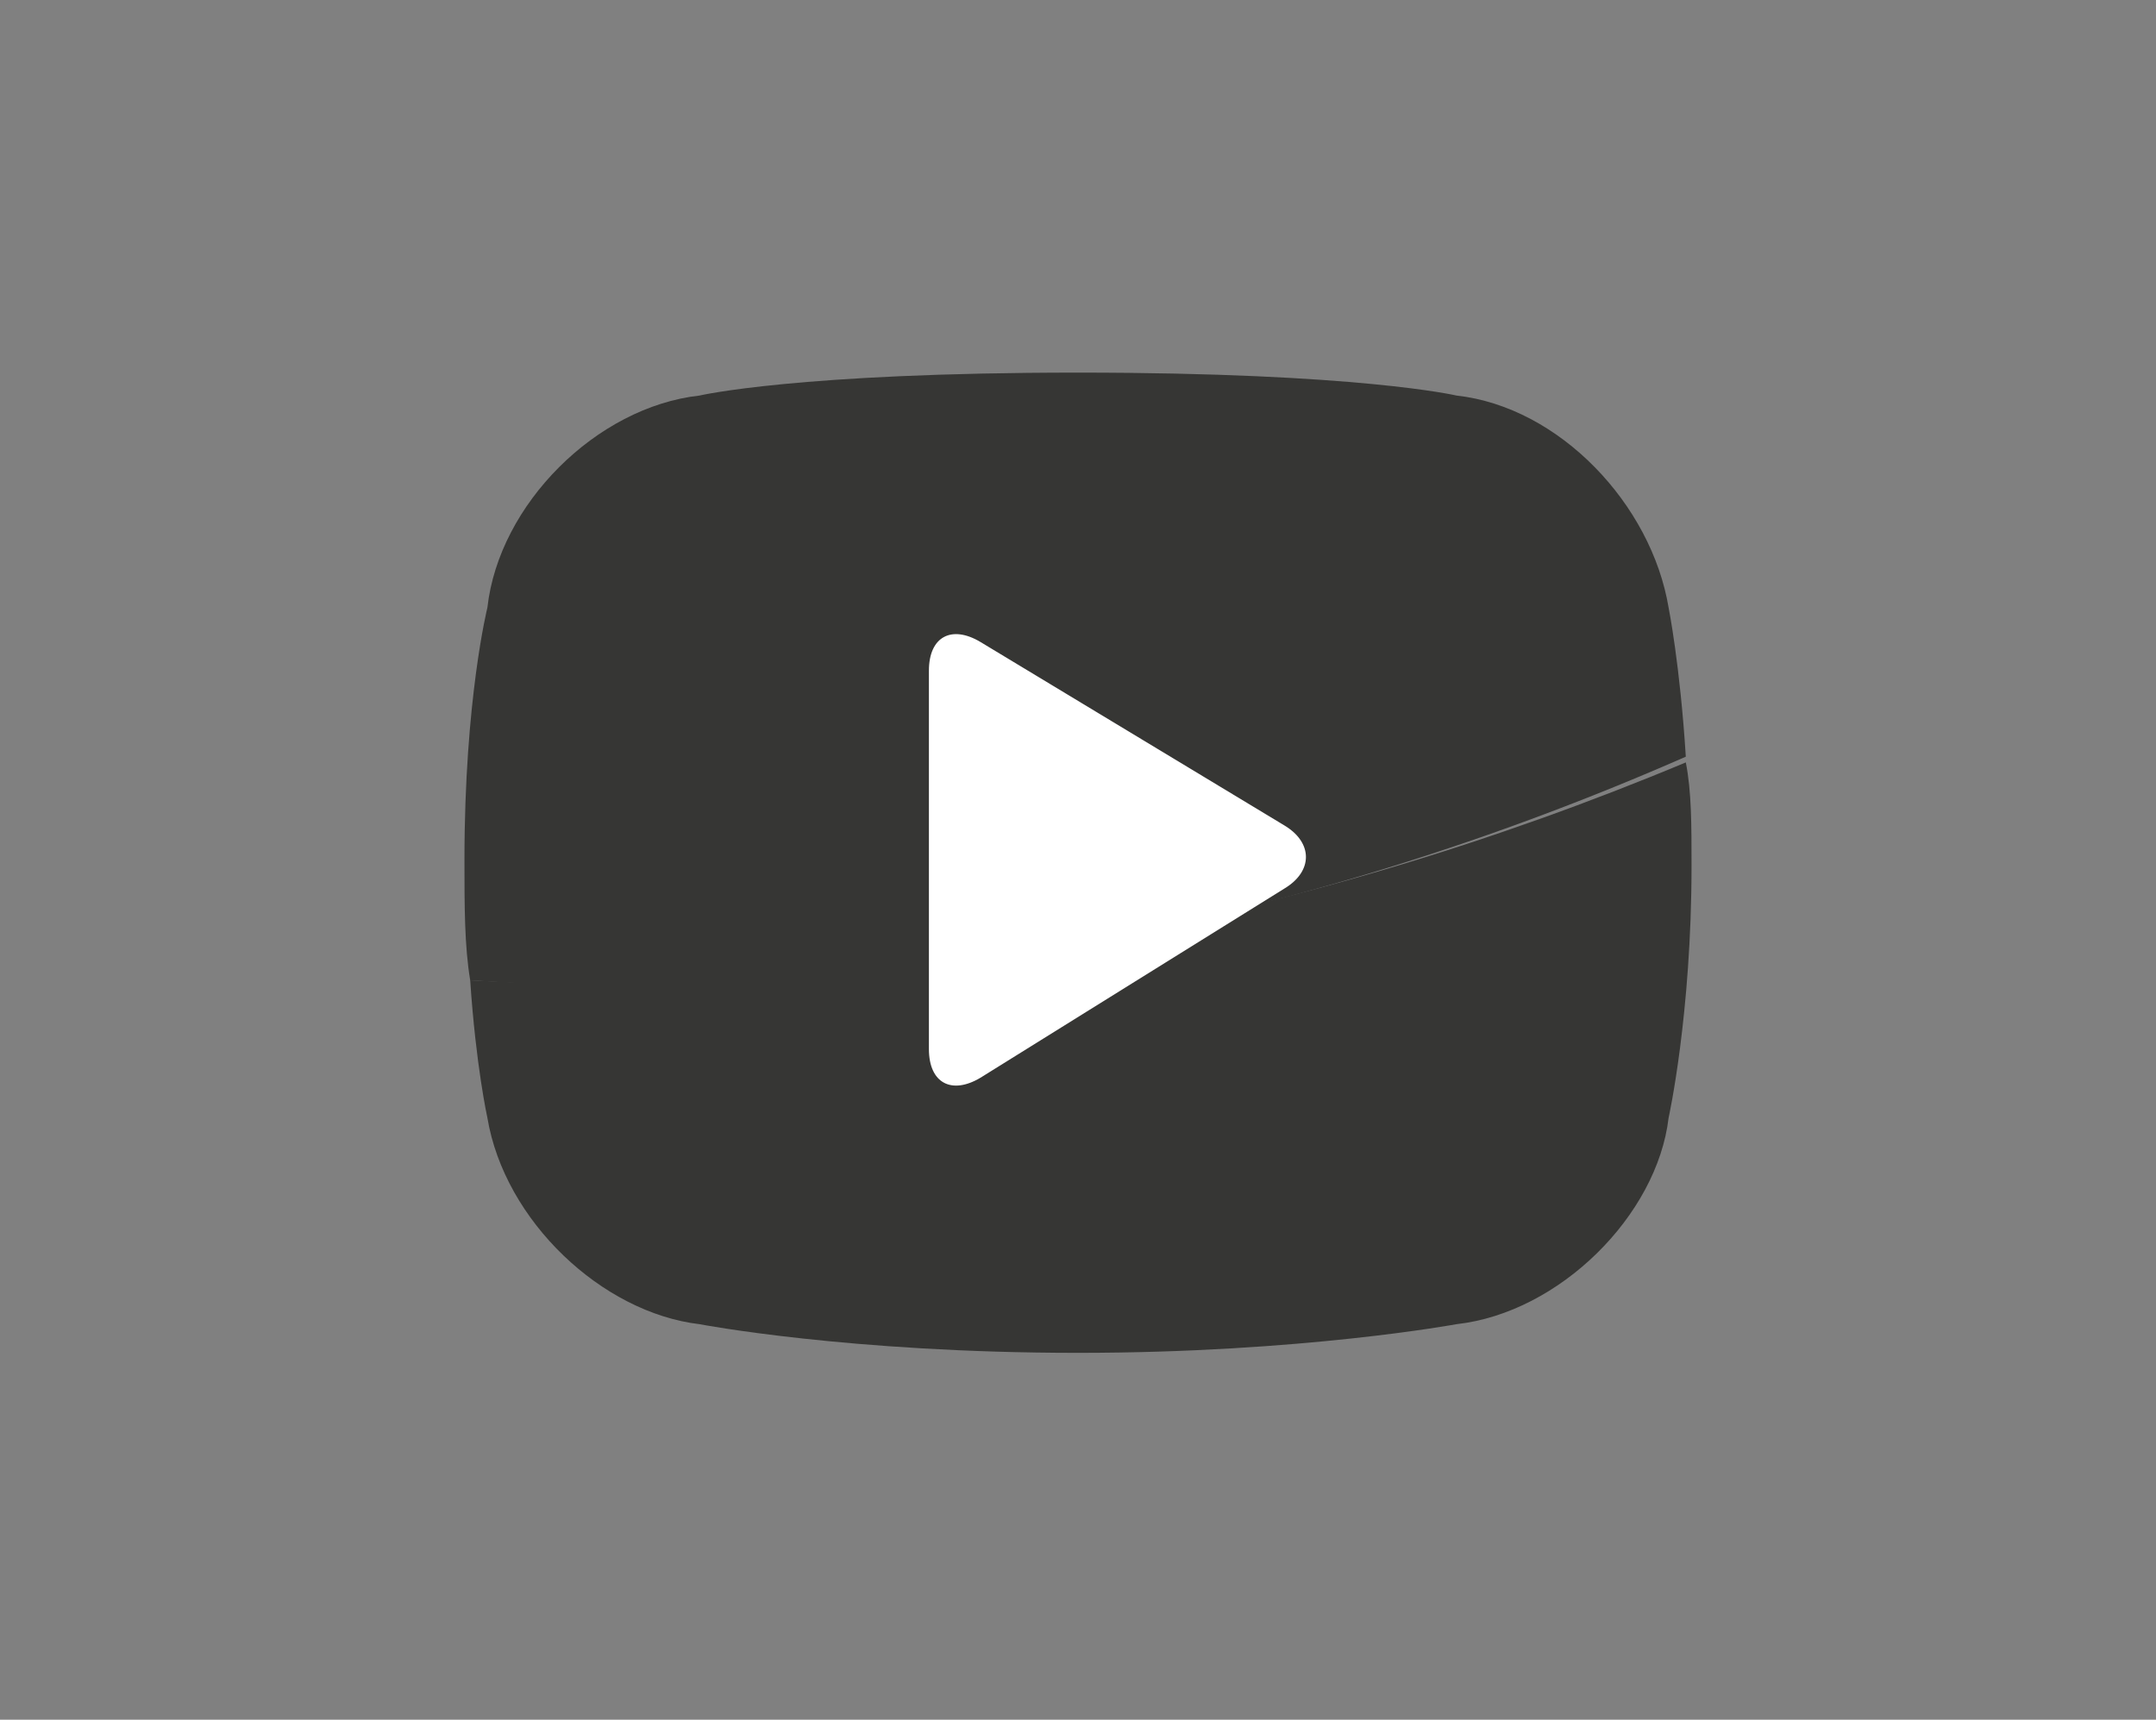
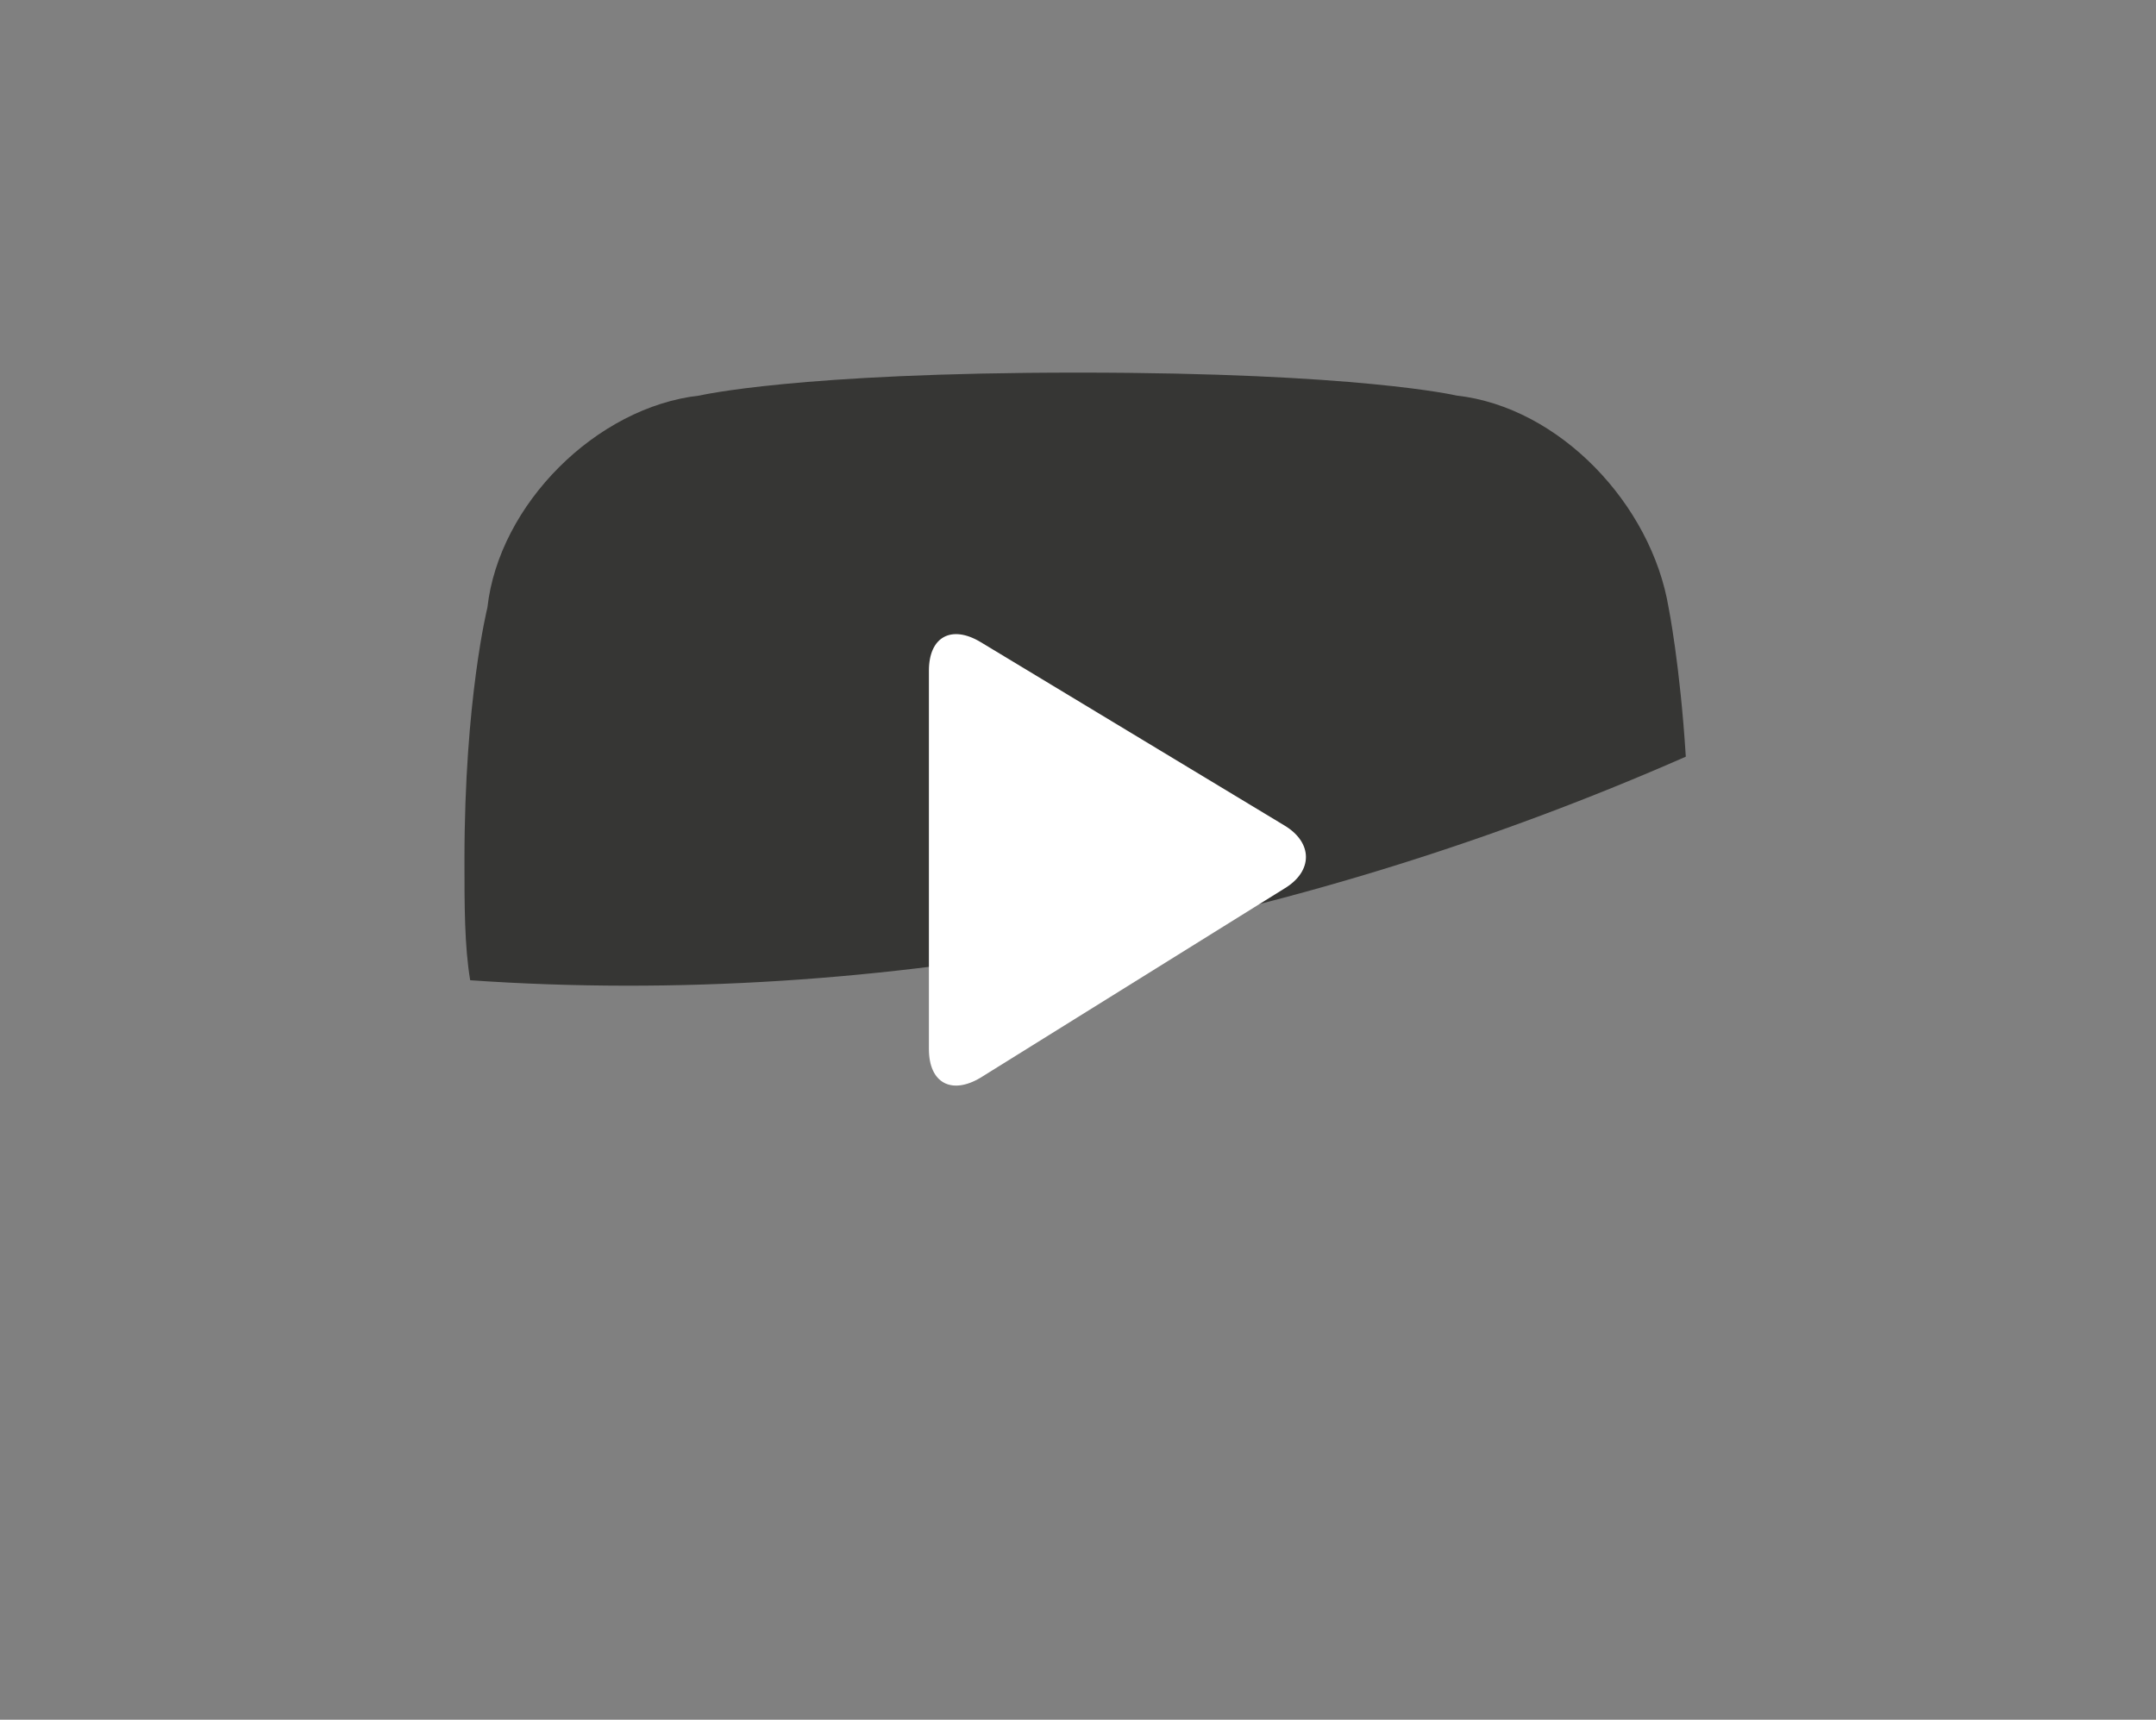
<svg xmlns="http://www.w3.org/2000/svg" version="1.1" x="0px" y="0px" viewBox="0 0 37.6 30" style="enable-background:new 0 0 37.6 30;" xml:space="preserve">
  <rect x="0" y="0" width="37.6" height="30" fill="#808080" stroke="none" />
  <style type="text/css">
	.st0{fill:#363634;}
	.st1{fill:#FFFFFF;}
</style>
  <g id="Calque_1">
</g>
  <g id="Fond">
    <g>
      <g>
-         <path class="st0" d="M8.2,17.1c0.1,1.5,0.3,2.4,0.3,2.4c0.3,1.8,2,3.4,3.7,3.6c0,0,2.6,0.5,6.6,0.5c3.9,0,6.6-0.5,6.6-0.5     c1.8-0.2,3.5-1.9,3.7-3.6c0,0,0.4-1.8,0.4-4.4c0-0.7,0-1.3-0.1-1.8C22.7,16.1,15.4,17.5,8.2,17.1z" />
        <path class="st0" d="M25.4,6.9c0,0-1.7-0.4-6.6-0.4c-4.9,0-6.6,0.4-6.6,0.4c-1.8,0.2-3.5,1.9-3.7,3.7c0,0-0.4,1.6-0.4,4.4     c0,0.8,0,1.5,0.1,2.1c7.2,0.5,14.6-1,21.2-3.9c-0.1-1.6-0.3-2.6-0.3-2.6C28.8,8.8,27.2,7.1,25.4,6.9z" />
      </g>
-       <path class="st1" d="M17.1,18.8c-0.5,0.3-0.9,0.1-0.9-0.5v-6.6c0-0.6,0.4-0.8,0.9-0.5l5.3,3.2c0.5,0.3,0.5,0.8,0,1.1L17.1,18.8z" />
+       <path class="st1" d="M17.1,18.8c-0.5,0.3-0.9,0.1-0.9-0.5v-6.6c0-0.6,0.4-0.8,0.9-0.5l5.3,3.2c0.5,0.3,0.5,0.8,0,1.1z" />
    </g>
  </g>
</svg>